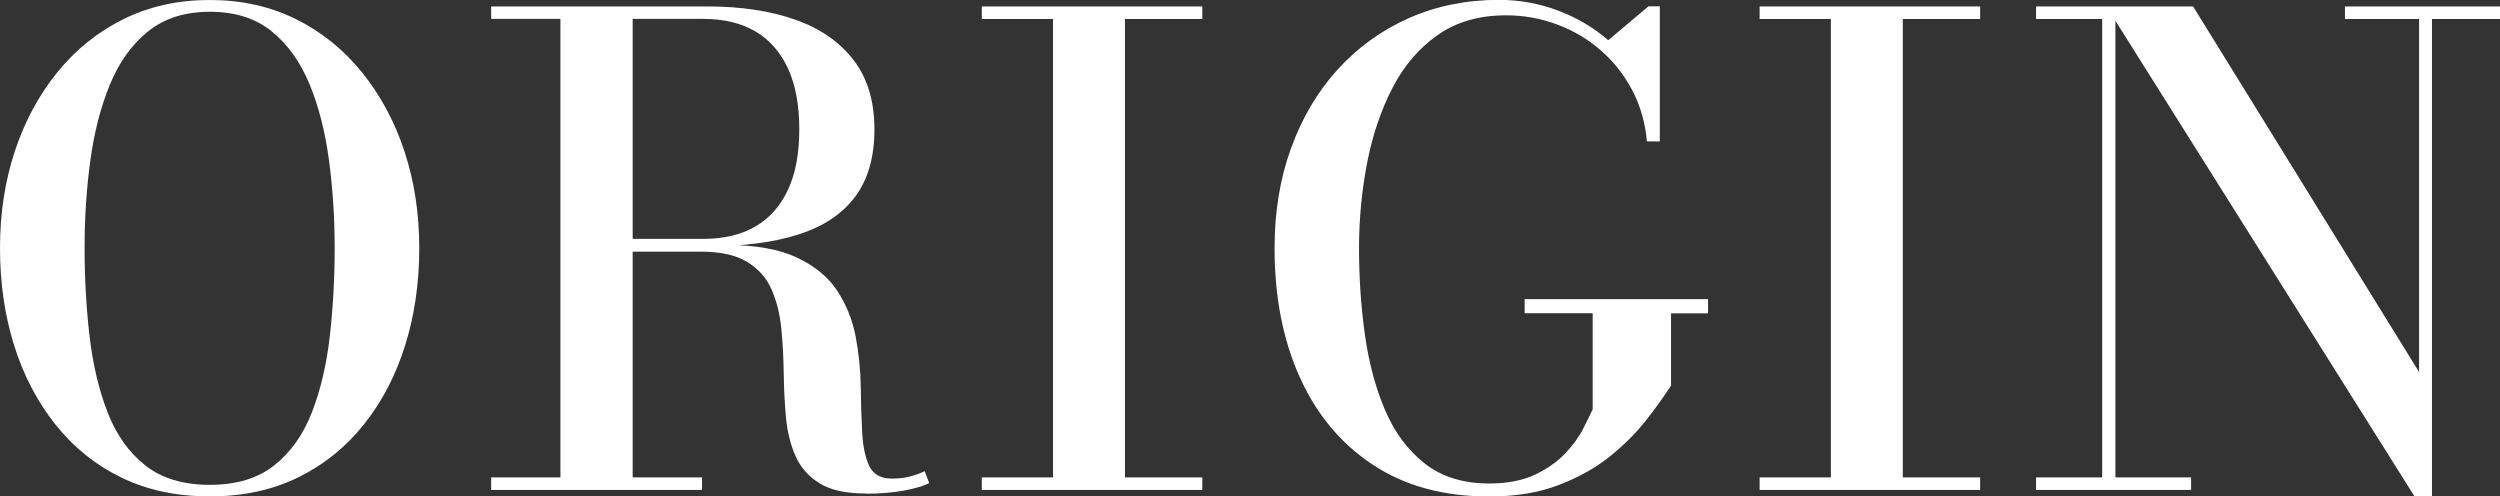
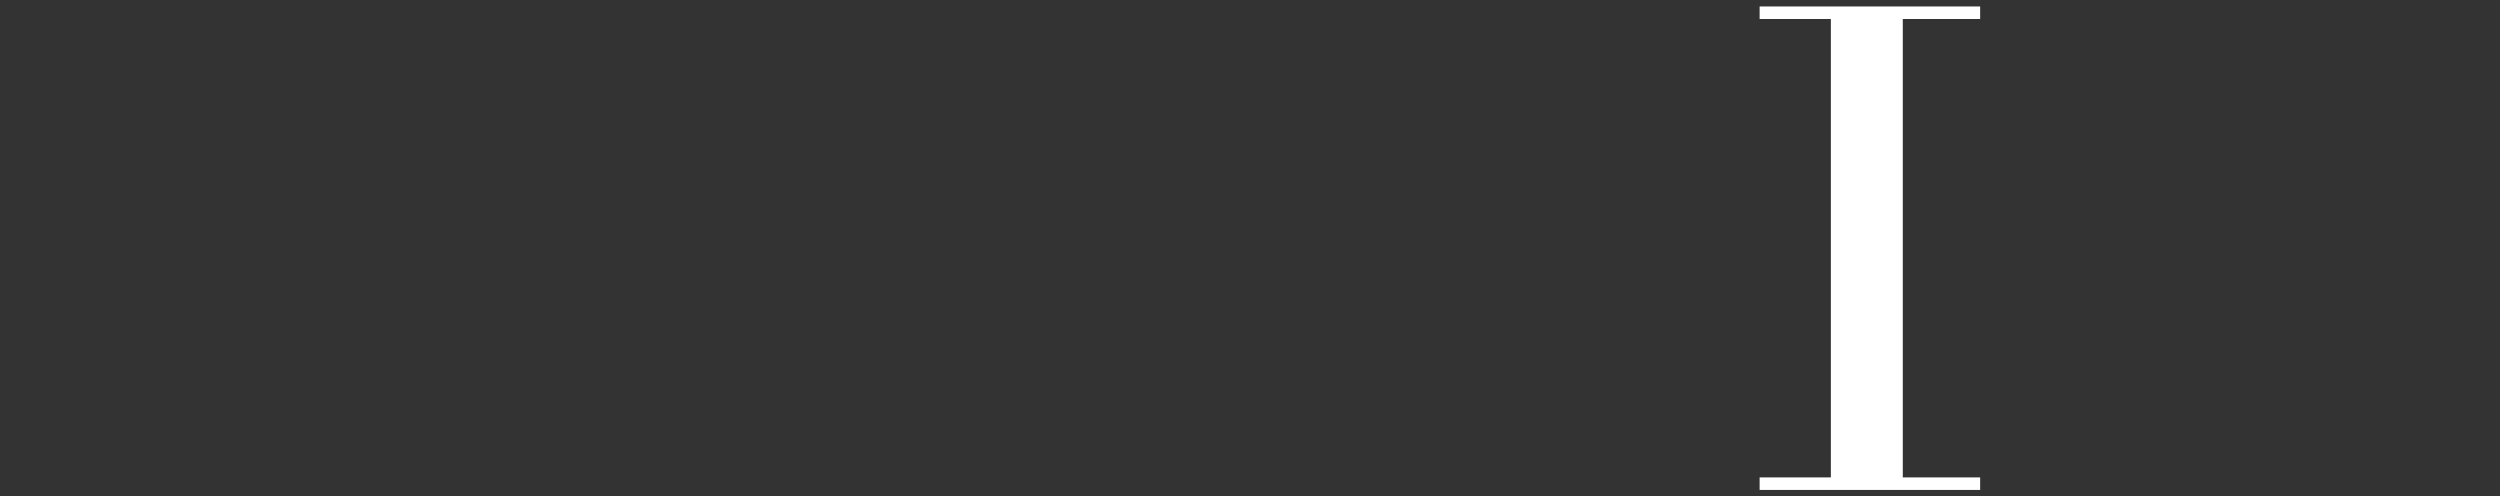
<svg xmlns="http://www.w3.org/2000/svg" id="_レイヤー_2" viewBox="0 0 224.92 44.66">
  <rect x="0" y="0" width="224.92" height="44.66" fill="#333333" stroke="none" />
  <defs>
    <style>.cls-1{fill:#fff;}</style>
  </defs>
  <g id="_1">
    <g>
-       <path class="cls-1" d="m18.88,44.66c-3,0-5.66-.57-7.99-1.71s-4.31-2.74-5.93-4.79c-1.62-2.05-2.86-4.42-3.7-7.12-.84-2.7-1.26-5.6-1.26-8.71s.44-6.02,1.33-8.71c.89-2.7,2.17-5.07,3.83-7.12,1.66-2.05,3.65-3.64,5.97-4.79,2.32-1.14,4.9-1.71,7.74-1.71s5.42.57,7.73,1.71c2.31,1.14,4.3,2.74,5.96,4.79,1.66,2.05,2.94,4.42,3.83,7.12.89,2.7,1.33,5.6,1.33,8.71s-.42,6.02-1.26,8.71c-.84,2.7-2.07,5.07-3.7,7.12-1.62,2.05-3.6,3.64-5.93,4.79-2.33,1.14-4.98,1.71-7.96,1.71Zm0-1.04c2.38,0,4.31-.58,5.79-1.75,1.48-1.17,2.61-2.76,3.39-4.77.78-2.01,1.32-4.29,1.61-6.84s.44-5.19.44-7.92-.17-5.36-.51-7.92c-.34-2.55-.92-4.83-1.75-6.84-.83-2.01-1.97-3.6-3.42-4.77-1.45-1.17-3.3-1.75-5.54-1.75s-4.09.58-5.55,1.75c-1.46,1.17-2.61,2.76-3.44,4.77-.83,2.01-1.42,4.29-1.77,6.84-.35,2.55-.52,5.19-.52,7.92s.15,5.36.45,7.92c.3,2.55.84,4.83,1.62,6.84.78,2.01,1.91,3.6,3.39,4.77,1.48,1.17,3.42,1.75,5.81,1.75Z" />
-       <path class="cls-1" d="m54.66,22.16v-.67h8.61c1.86,0,3.42-.37,4.7-1.12,1.28-.74,2.25-1.85,2.93-3.31.68-1.46,1.01-3.27,1.01-5.44s-.34-3.98-1.01-5.45c-.68-1.47-1.65-2.58-2.93-3.34-1.28-.75-2.84-1.13-4.7-1.13h-19.08V.58h19.49c3,0,5.62.4,7.87,1.19,2.25.79,4,2.01,5.25,3.64,1.25,1.63,1.87,3.71,1.87,6.22s-.58,4.54-1.75,6.09c-1.17,1.55-2.87,2.67-5.1,3.38-2.23.71-4.94,1.06-8.13,1.06h-9.02Zm-10.47,21.92v-1.13h18.97v1.13h-18.97Zm6.23-.61V1.3h6.5v42.17h-6.5Zm27.46.93c-1.76,0-3.14-.3-4.13-.91-1-.61-1.72-1.43-2.18-2.46-.45-1.03-.74-2.2-.86-3.49-.12-1.3-.18-2.63-.2-4-.02-1.37-.09-2.71-.22-4-.13-1.3-.42-2.46-.87-3.49-.45-1.03-1.18-1.86-2.19-2.48-1.01-.62-2.4-.93-4.18-.93h-8.41v-.61h10.53c2.74,0,4.92.38,6.54,1.15,1.61.76,2.83,1.77,3.64,3.02.81,1.25,1.36,2.62,1.64,4.12.28,1.5.43,3,.45,4.49.02,1.5.06,2.87.13,4.12.07,1.25.28,2.25.64,3,.36.75,1.03,1.13,2.02,1.13.6,0,1.15-.06,1.64-.19.49-.13.93-.28,1.32-.48l.41,1.07c-.46.25-1.21.47-2.23.67-1.02.19-2.19.29-3.48.29Z" />
-       <path class="cls-1" d="m88.33,44.08v-1.13h6.41V1.71h-6.41V.58h19.84v1.13h-6.96v41.24h6.96v1.13h-19.84Z" />
-       <path class="cls-1" d="m137.17,26.91h16.5v1.28h-3.33v6.5c-.6.93-1.34,1.96-2.23,3.1-.89,1.14-1.98,2.23-3.28,3.28-1.3,1.04-2.84,1.9-4.63,2.58-1.79.68-3.86,1.02-6.22,1.02-4.1,0-7.59-.95-10.47-2.86-2.88-1.9-5.07-4.53-6.58-7.89-1.51-3.35-2.26-7.22-2.26-11.59,0-3.27.49-6.26,1.48-8.99s2.38-5.08,4.19-7.08c1.81-1.99,3.94-3.53,6.41-4.63,2.47-1.09,5.17-1.64,8.11-1.64,1.84,0,3.61.32,5.31.96,1.7.64,3.21,1.53,4.52,2.67l3.62-3.05h1.02v12.15h-1.16c-.15-1.68-.59-3.21-1.31-4.58-.72-1.37-1.65-2.57-2.81-3.58-1.16-1.02-2.47-1.8-3.94-2.35-1.47-.55-3.01-.83-4.61-.83-2.42,0-4.47.59-6.15,1.77-1.68,1.18-3.04,2.76-4.07,4.76-1.03,1.99-1.79,4.23-2.28,6.73-.48,2.49-.73,5.06-.73,7.69s.17,5.21.52,7.73c.35,2.52.95,4.79,1.81,6.81.86,2.02,2.05,3.63,3.58,4.83,1.53,1.2,3.46,1.8,5.8,1.8,1.64,0,3.02-.27,4.13-.8,1.11-.53,2.02-1.17,2.73-1.93.71-.75,1.25-1.5,1.62-2.25.38-.74.65-1.31.83-1.7v-8.64h-6.12v-1.28Z" />
      <path class="cls-1" d="m158.31,44.08v-1.13h6.41V1.71h-6.41V.58h19.84v1.13h-6.96v41.24h6.96v1.13h-19.84Z" />
-       <path class="cls-1" d="m190.32.58v42.37h6.81v1.13h-13.95v-1.13h5.95V1.71h-5.95V.58h7.13Zm34.6,0v1.13h-6.12v42.95h-1.57L189.51.58h7.8l20.33,32.89V1.71h-6.67V.58h13.95Z" />
    </g>
  </g>
</svg>